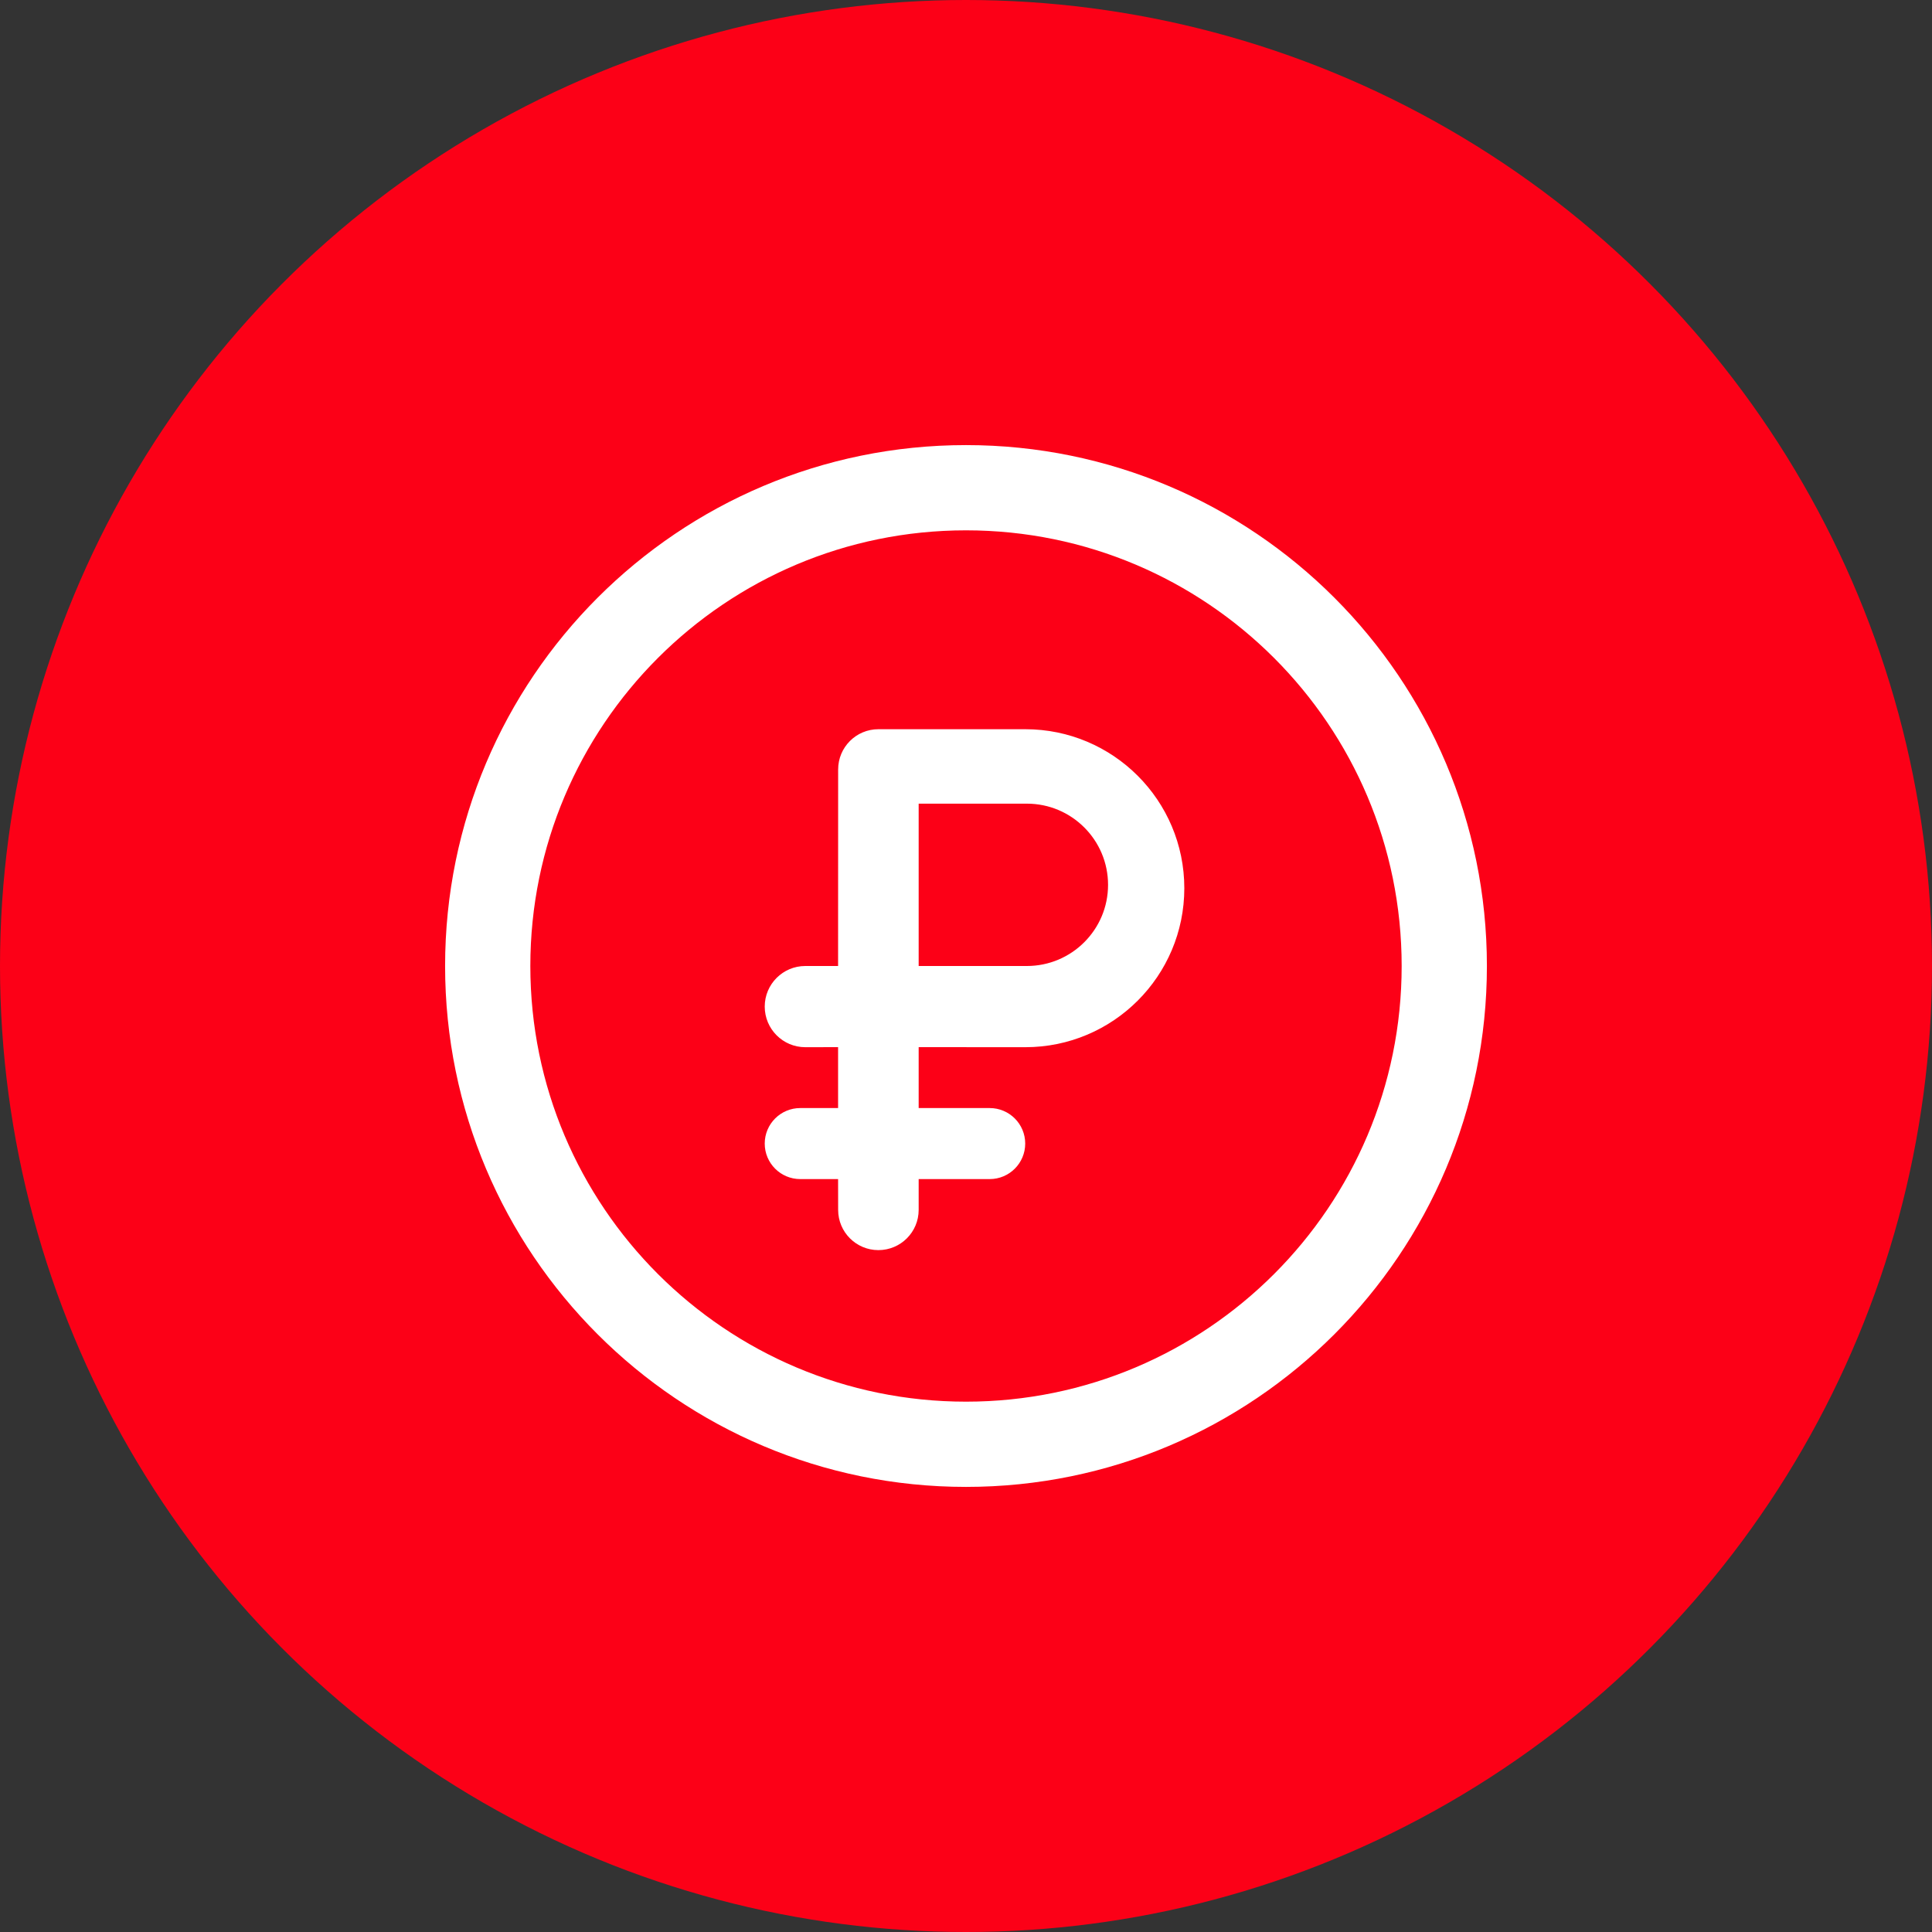
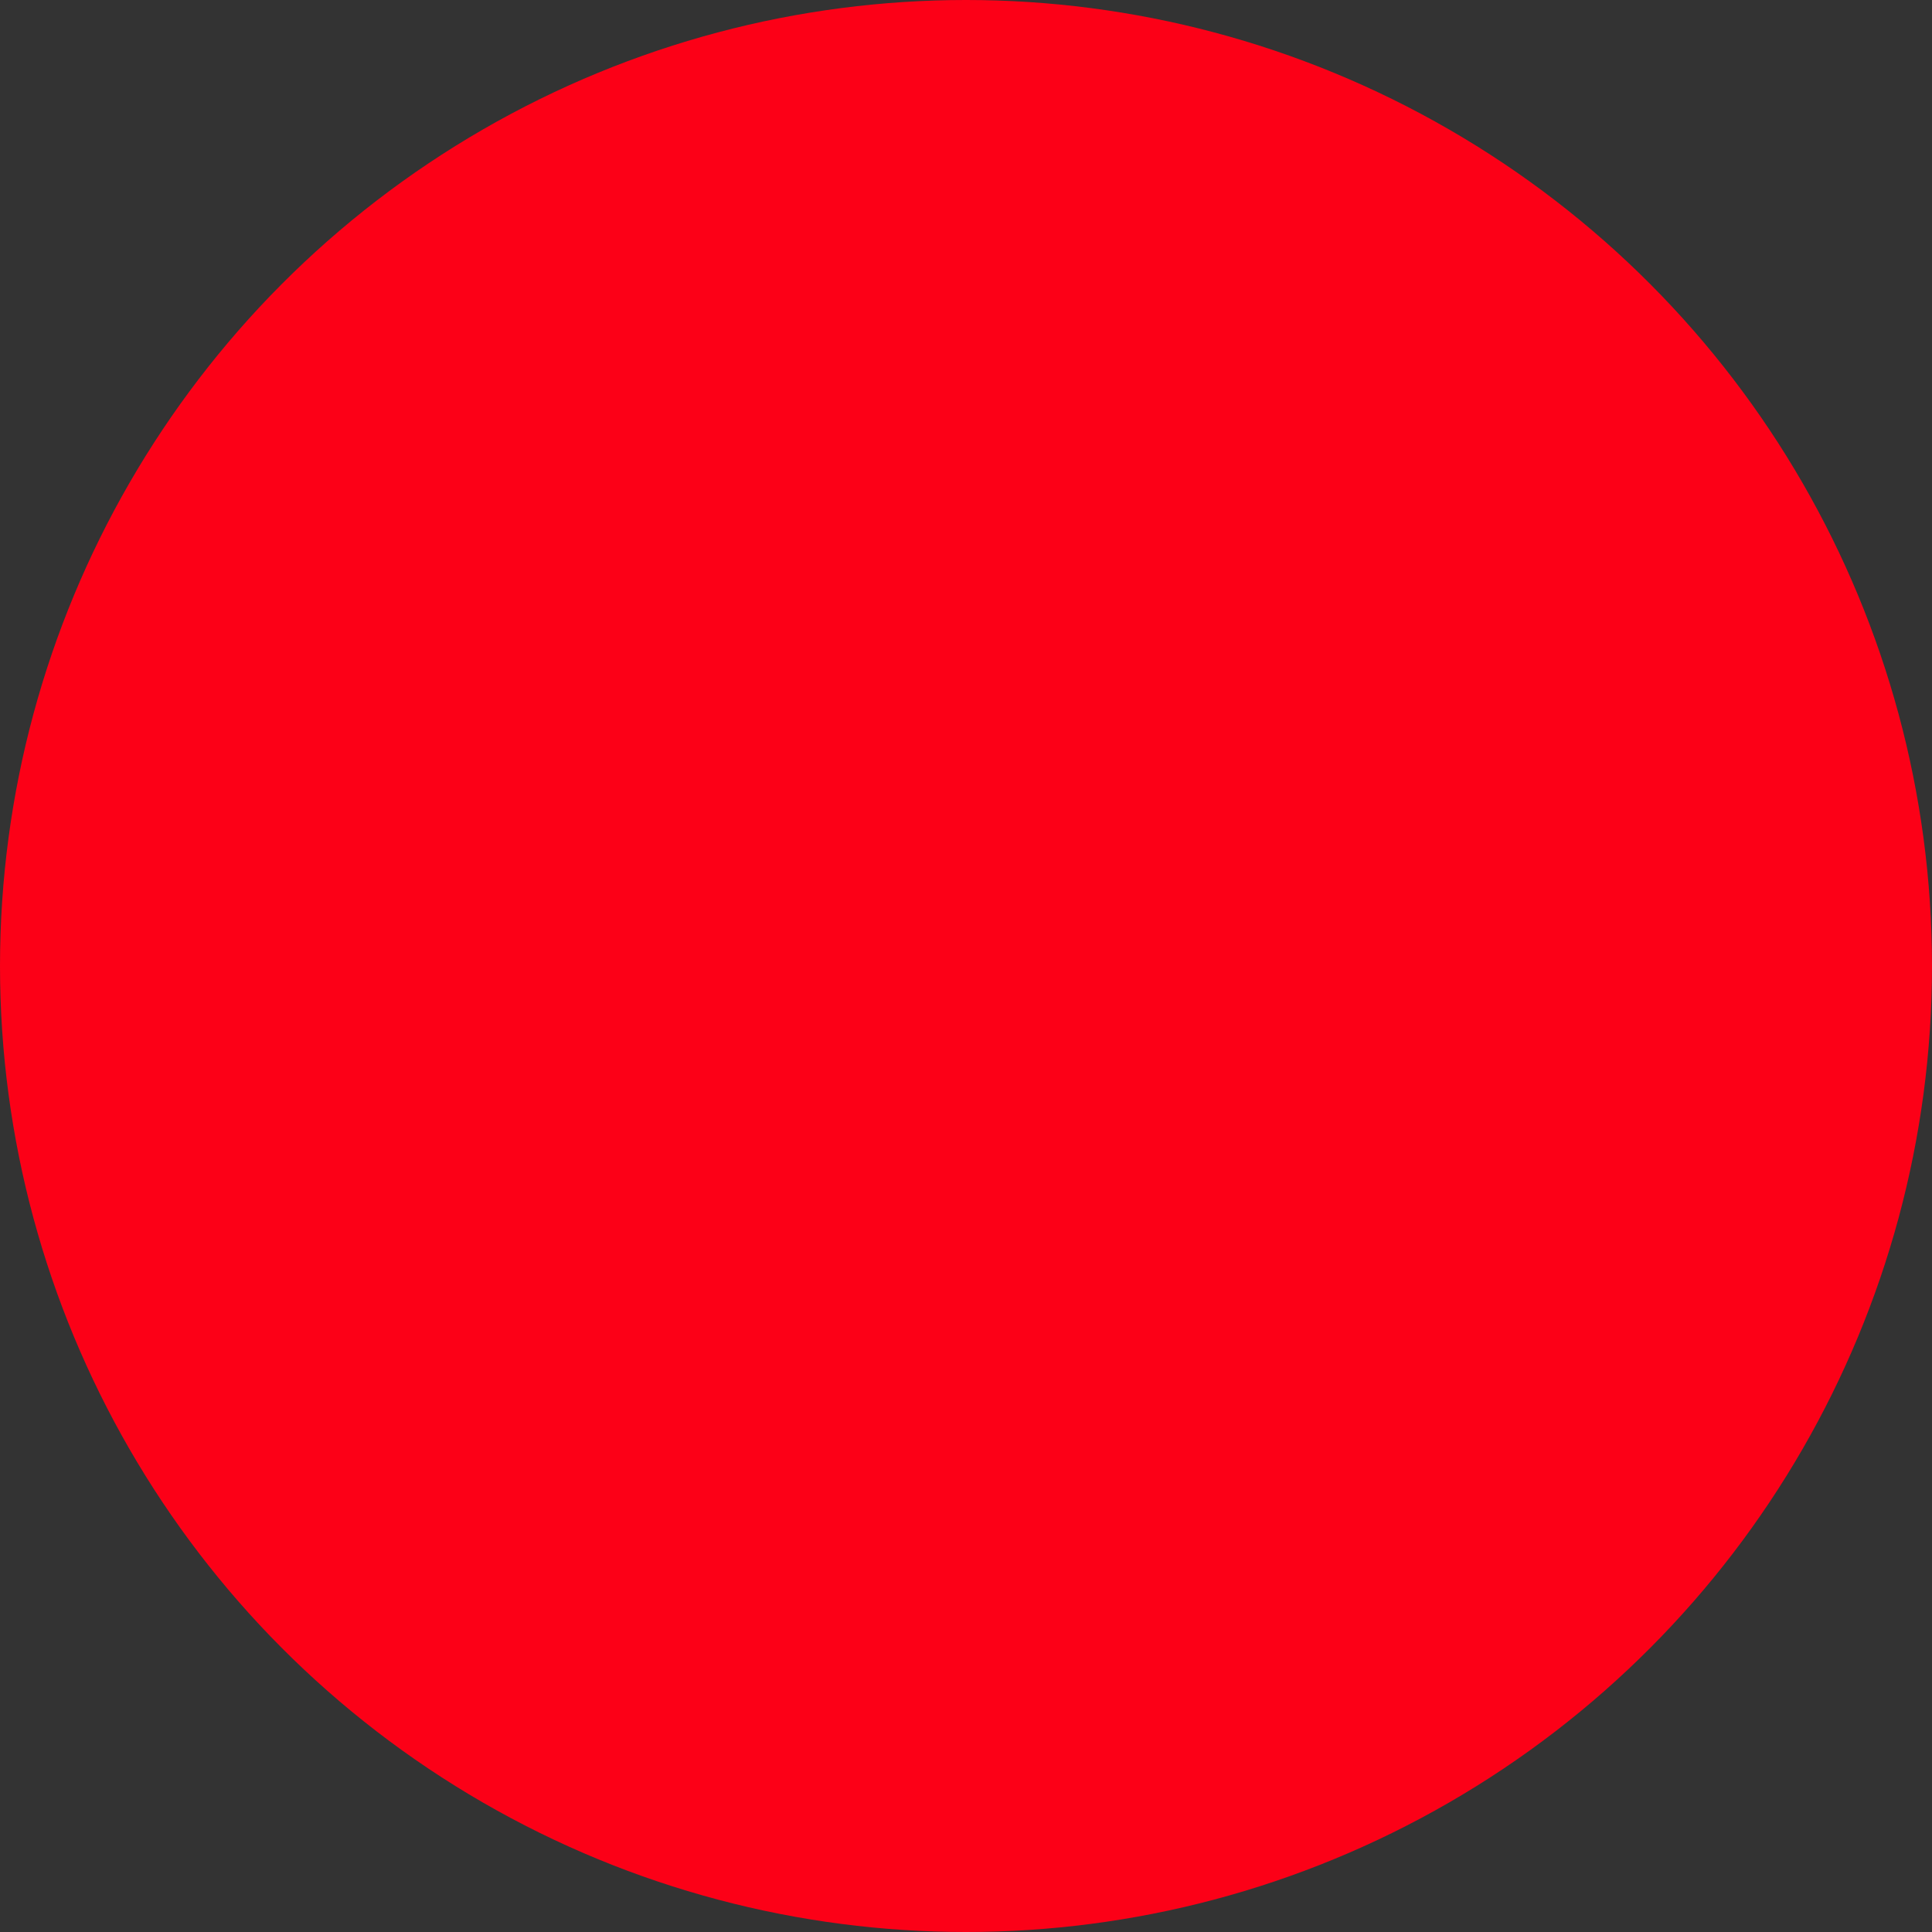
<svg xmlns="http://www.w3.org/2000/svg" width="34" height="34" viewBox="0 0 34 34" fill="none">
  <rect x="0" y="0" width="34" height="34" fill="#333333" stroke="none" />
  <circle cx="17" cy="17" r="17" fill="#FC0017" />
-   <path d="M17 7.833C22.062 7.833 26.167 11.937 26.167 17C26.167 22.063 22.062 26.167 17 26.167C11.937 26.167 7.833 22.063 7.833 17C7.833 11.937 11.937 7.833 17 7.833ZM17 9.333C12.766 9.333 9.333 12.766 9.333 17C9.333 21.234 12.766 24.667 17 24.667C21.234 24.667 24.667 21.234 24.667 17C24.667 12.766 21.234 9.333 17 9.333ZM18.044 12.833C19.589 12.833 20.842 14.086 20.842 15.631C20.842 17.176 19.589 18.429 18.044 18.429L16.167 18.428V19.5H17.417C17.762 19.5 18.042 19.78 18.042 20.125C18.042 20.47 17.762 20.75 17.417 20.75H16.167V21.292C16.167 21.683 15.85 22 15.458 22C15.067 22 14.75 21.683 14.75 21.292L14.749 20.75H14.083C13.738 20.75 13.458 20.47 13.458 20.125C13.458 19.78 13.738 19.5 14.083 19.5H14.749V18.428L14.172 18.429C13.778 18.429 13.458 18.109 13.458 17.714C13.458 17.32 13.778 17 14.172 17H14.749L14.75 13.542C14.75 13.15 15.067 12.833 15.458 12.833H18.044ZM18.071 14.143H16.167V17H18.071C18.86 17 19.5 16.36 19.5 15.572C19.5 14.783 18.86 14.143 18.071 14.143Z" fill="white" />
</svg>